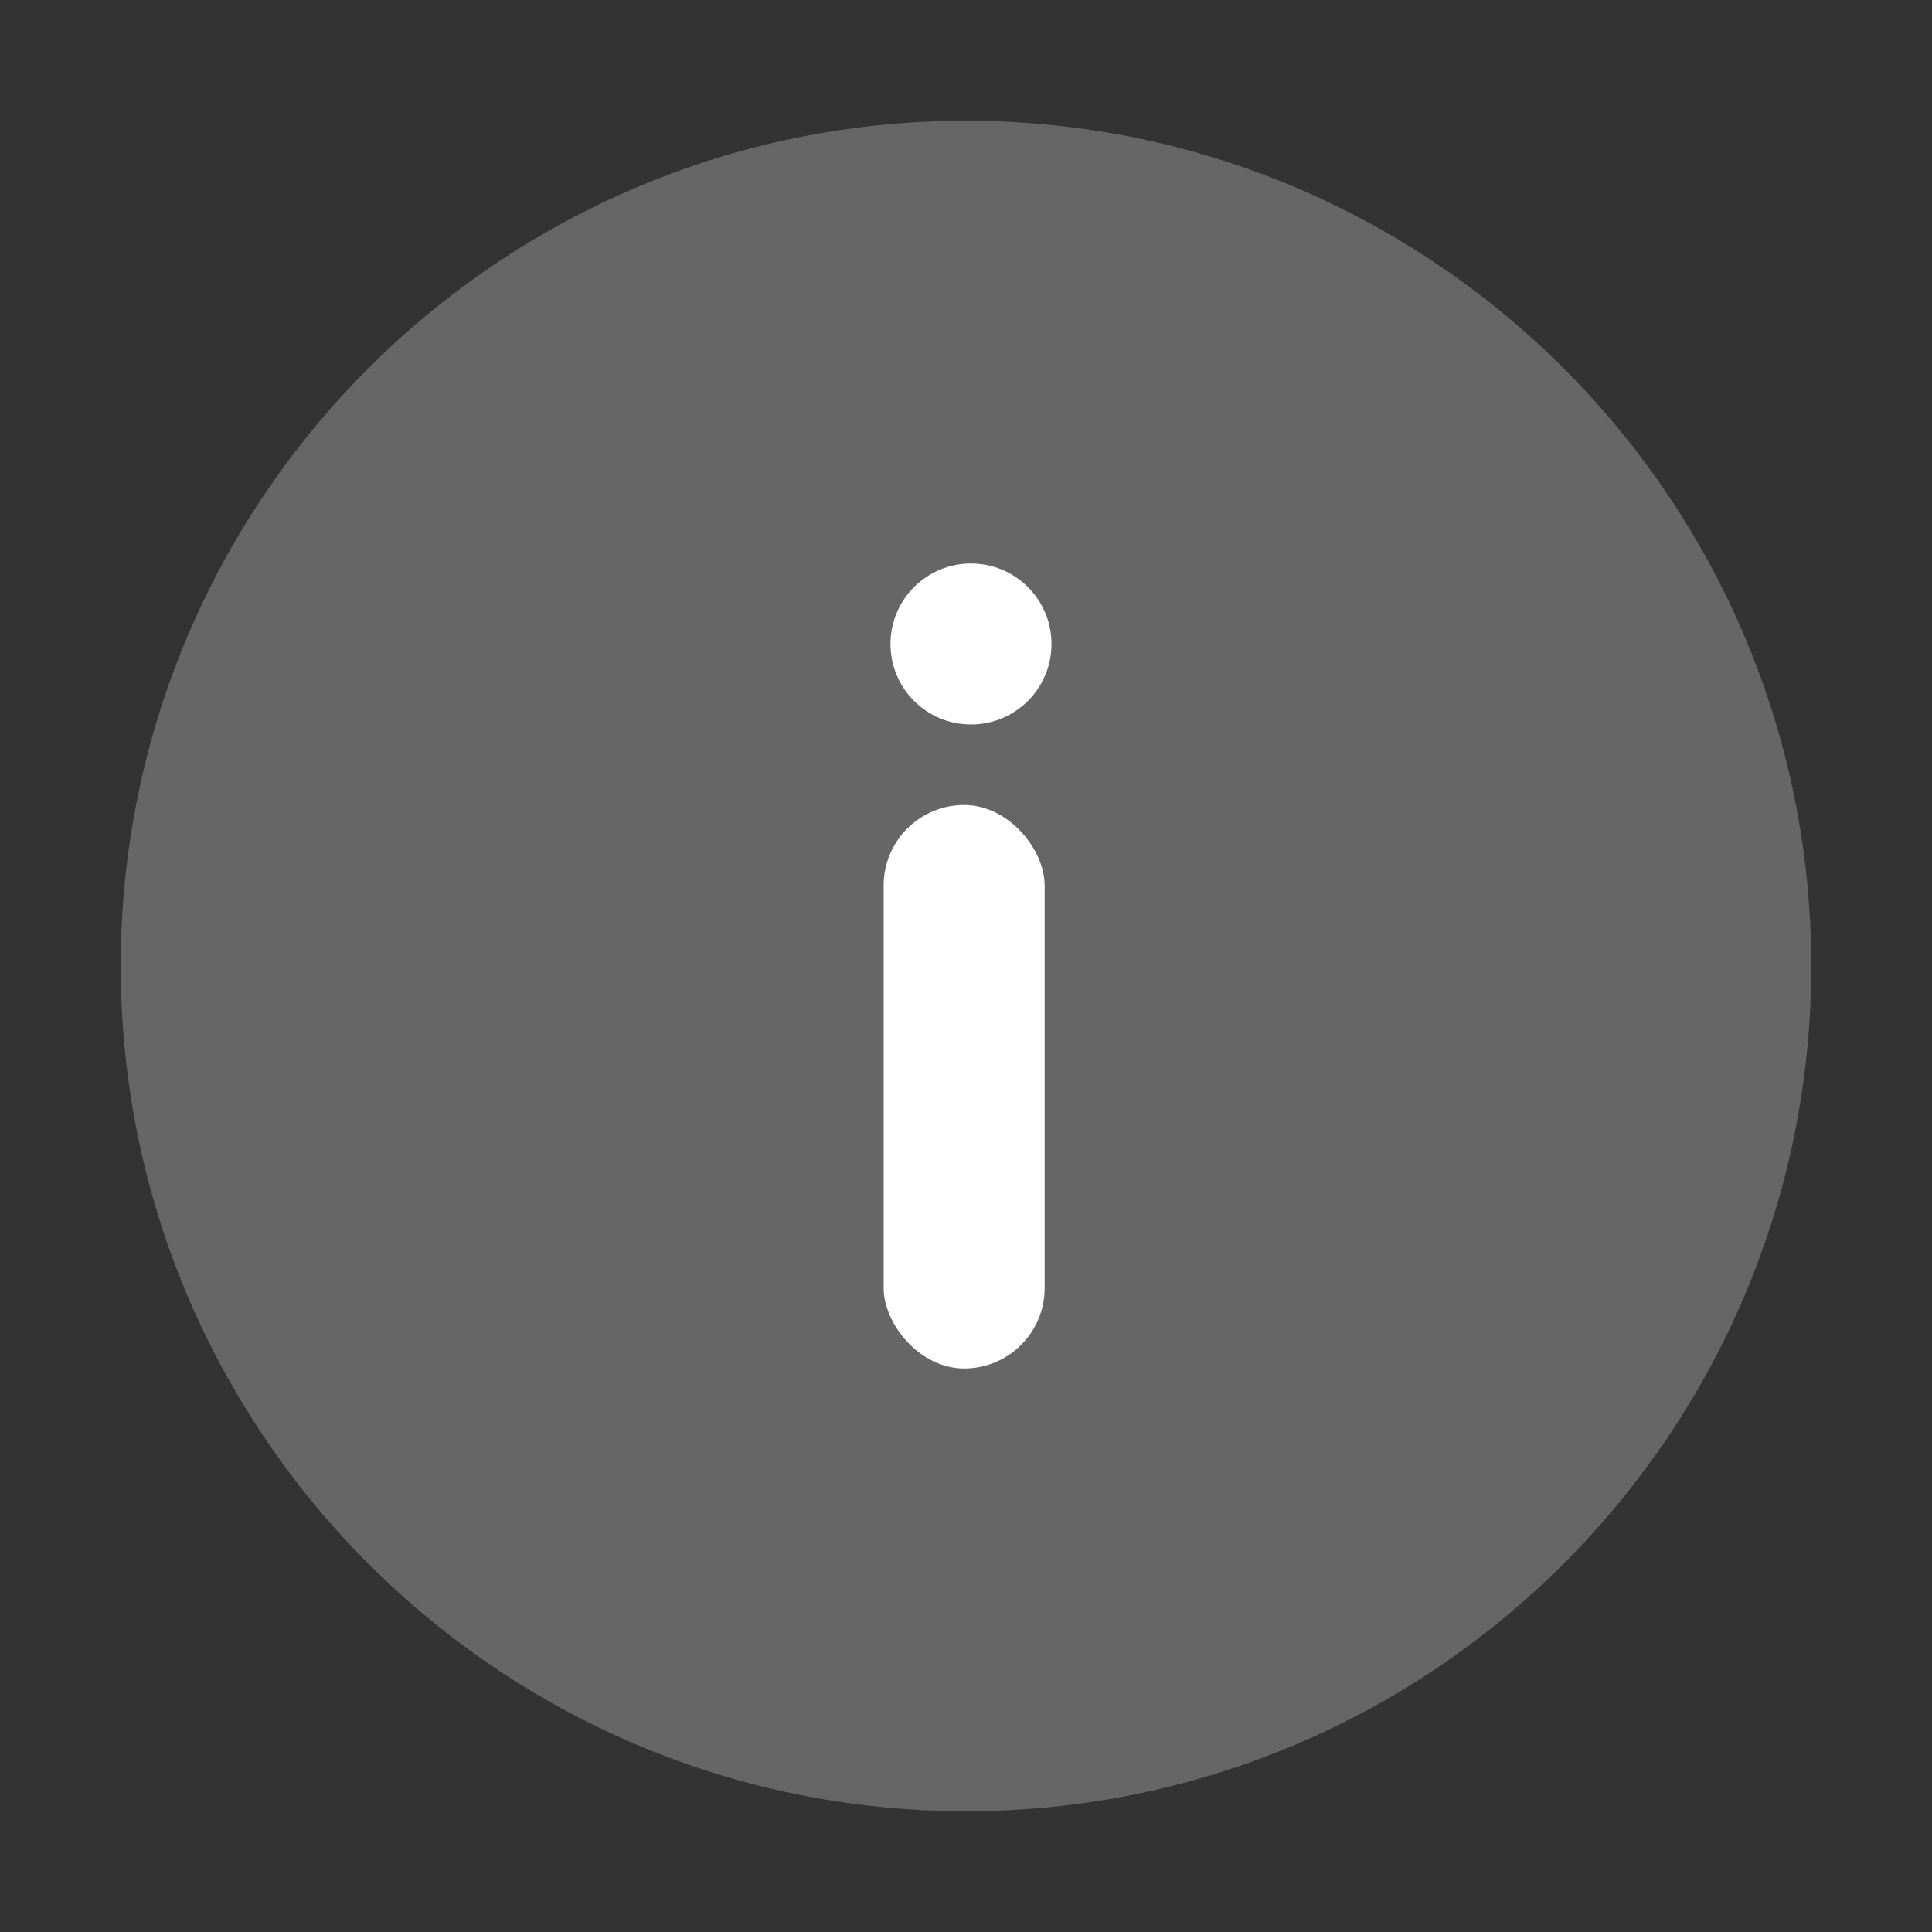
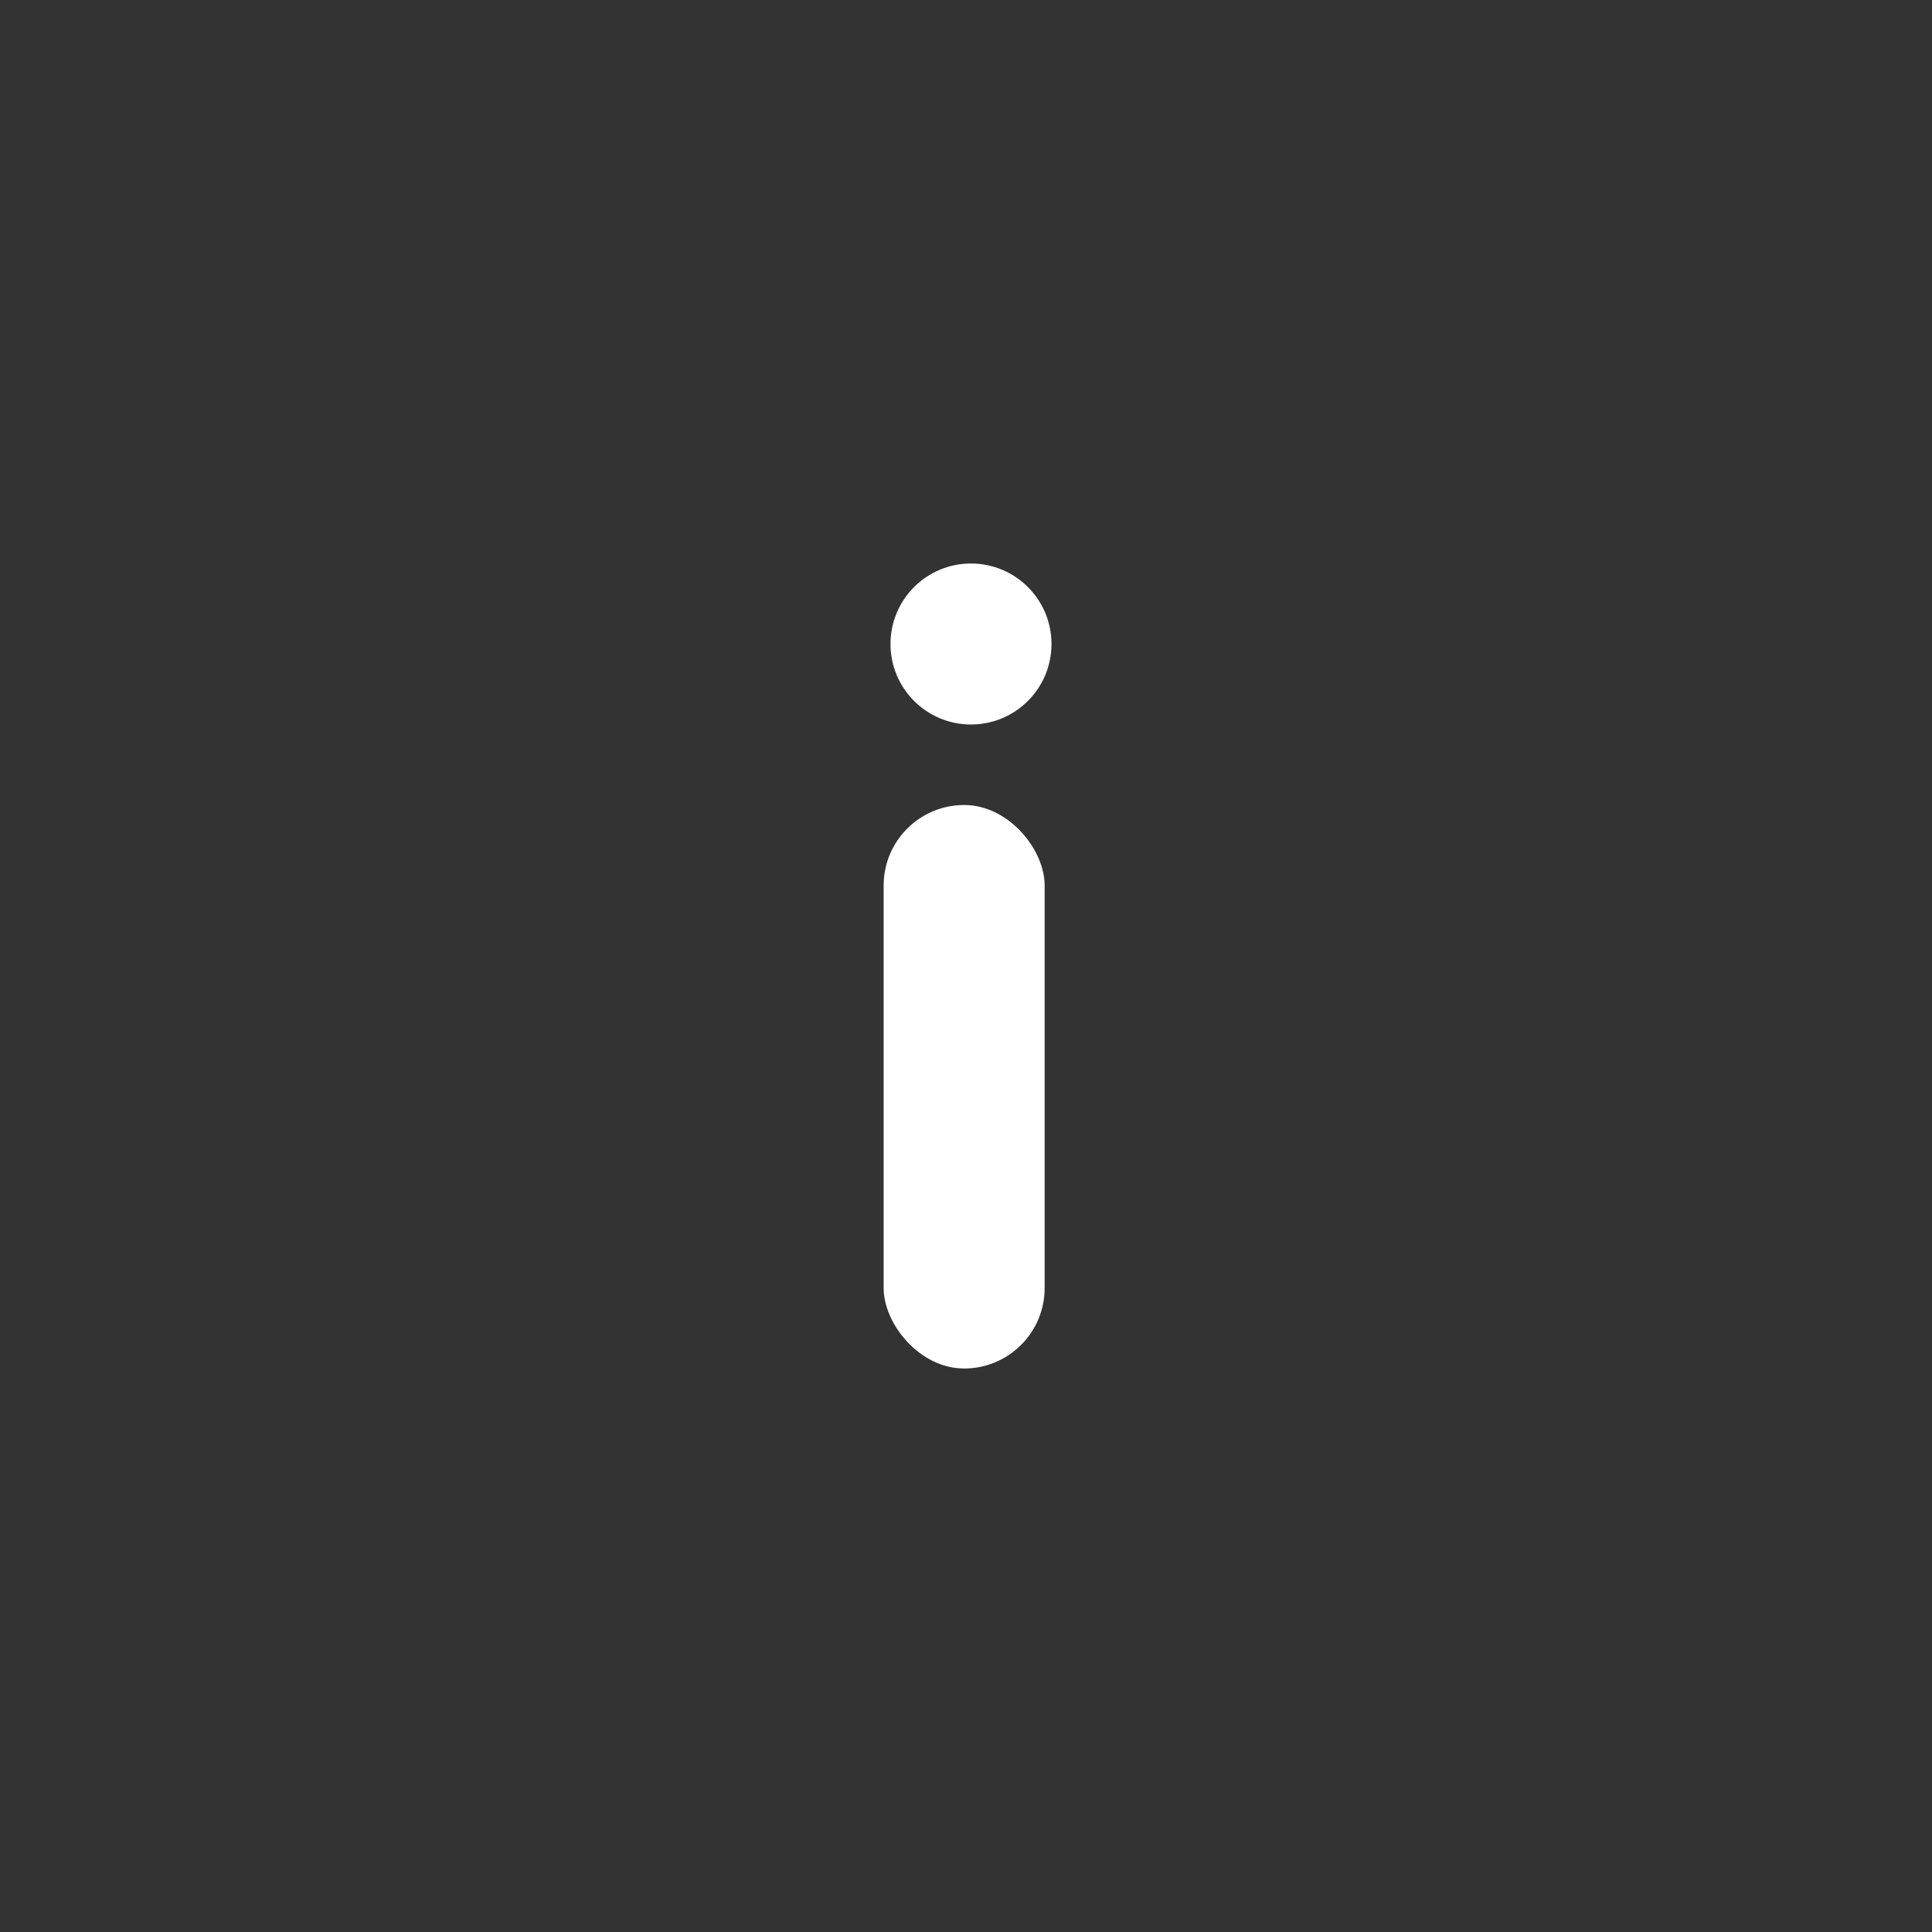
<svg xmlns="http://www.w3.org/2000/svg" width="24" height="24" viewBox="0 0 24 24" fill="none">
  <rect x="0" y="0" width="24" height="24" fill="#333333" stroke="none" />
-   <path d="M22.5 12C22.5 17.799 17.799 22.5 12 22.5V22.5C6.201 22.5 1.5 17.799 1.5 12V12C1.5 6.201 6.201 1.5 12 1.5V1.5C17.799 1.5 22.5 6.201 22.5 12V12Z" fill="#666666" />
  <circle cx="12.062" cy="8" r="1" fill="white" />
  <rect x="10.977" y="10" width="2" height="7" rx="1" fill="white" />
</svg>